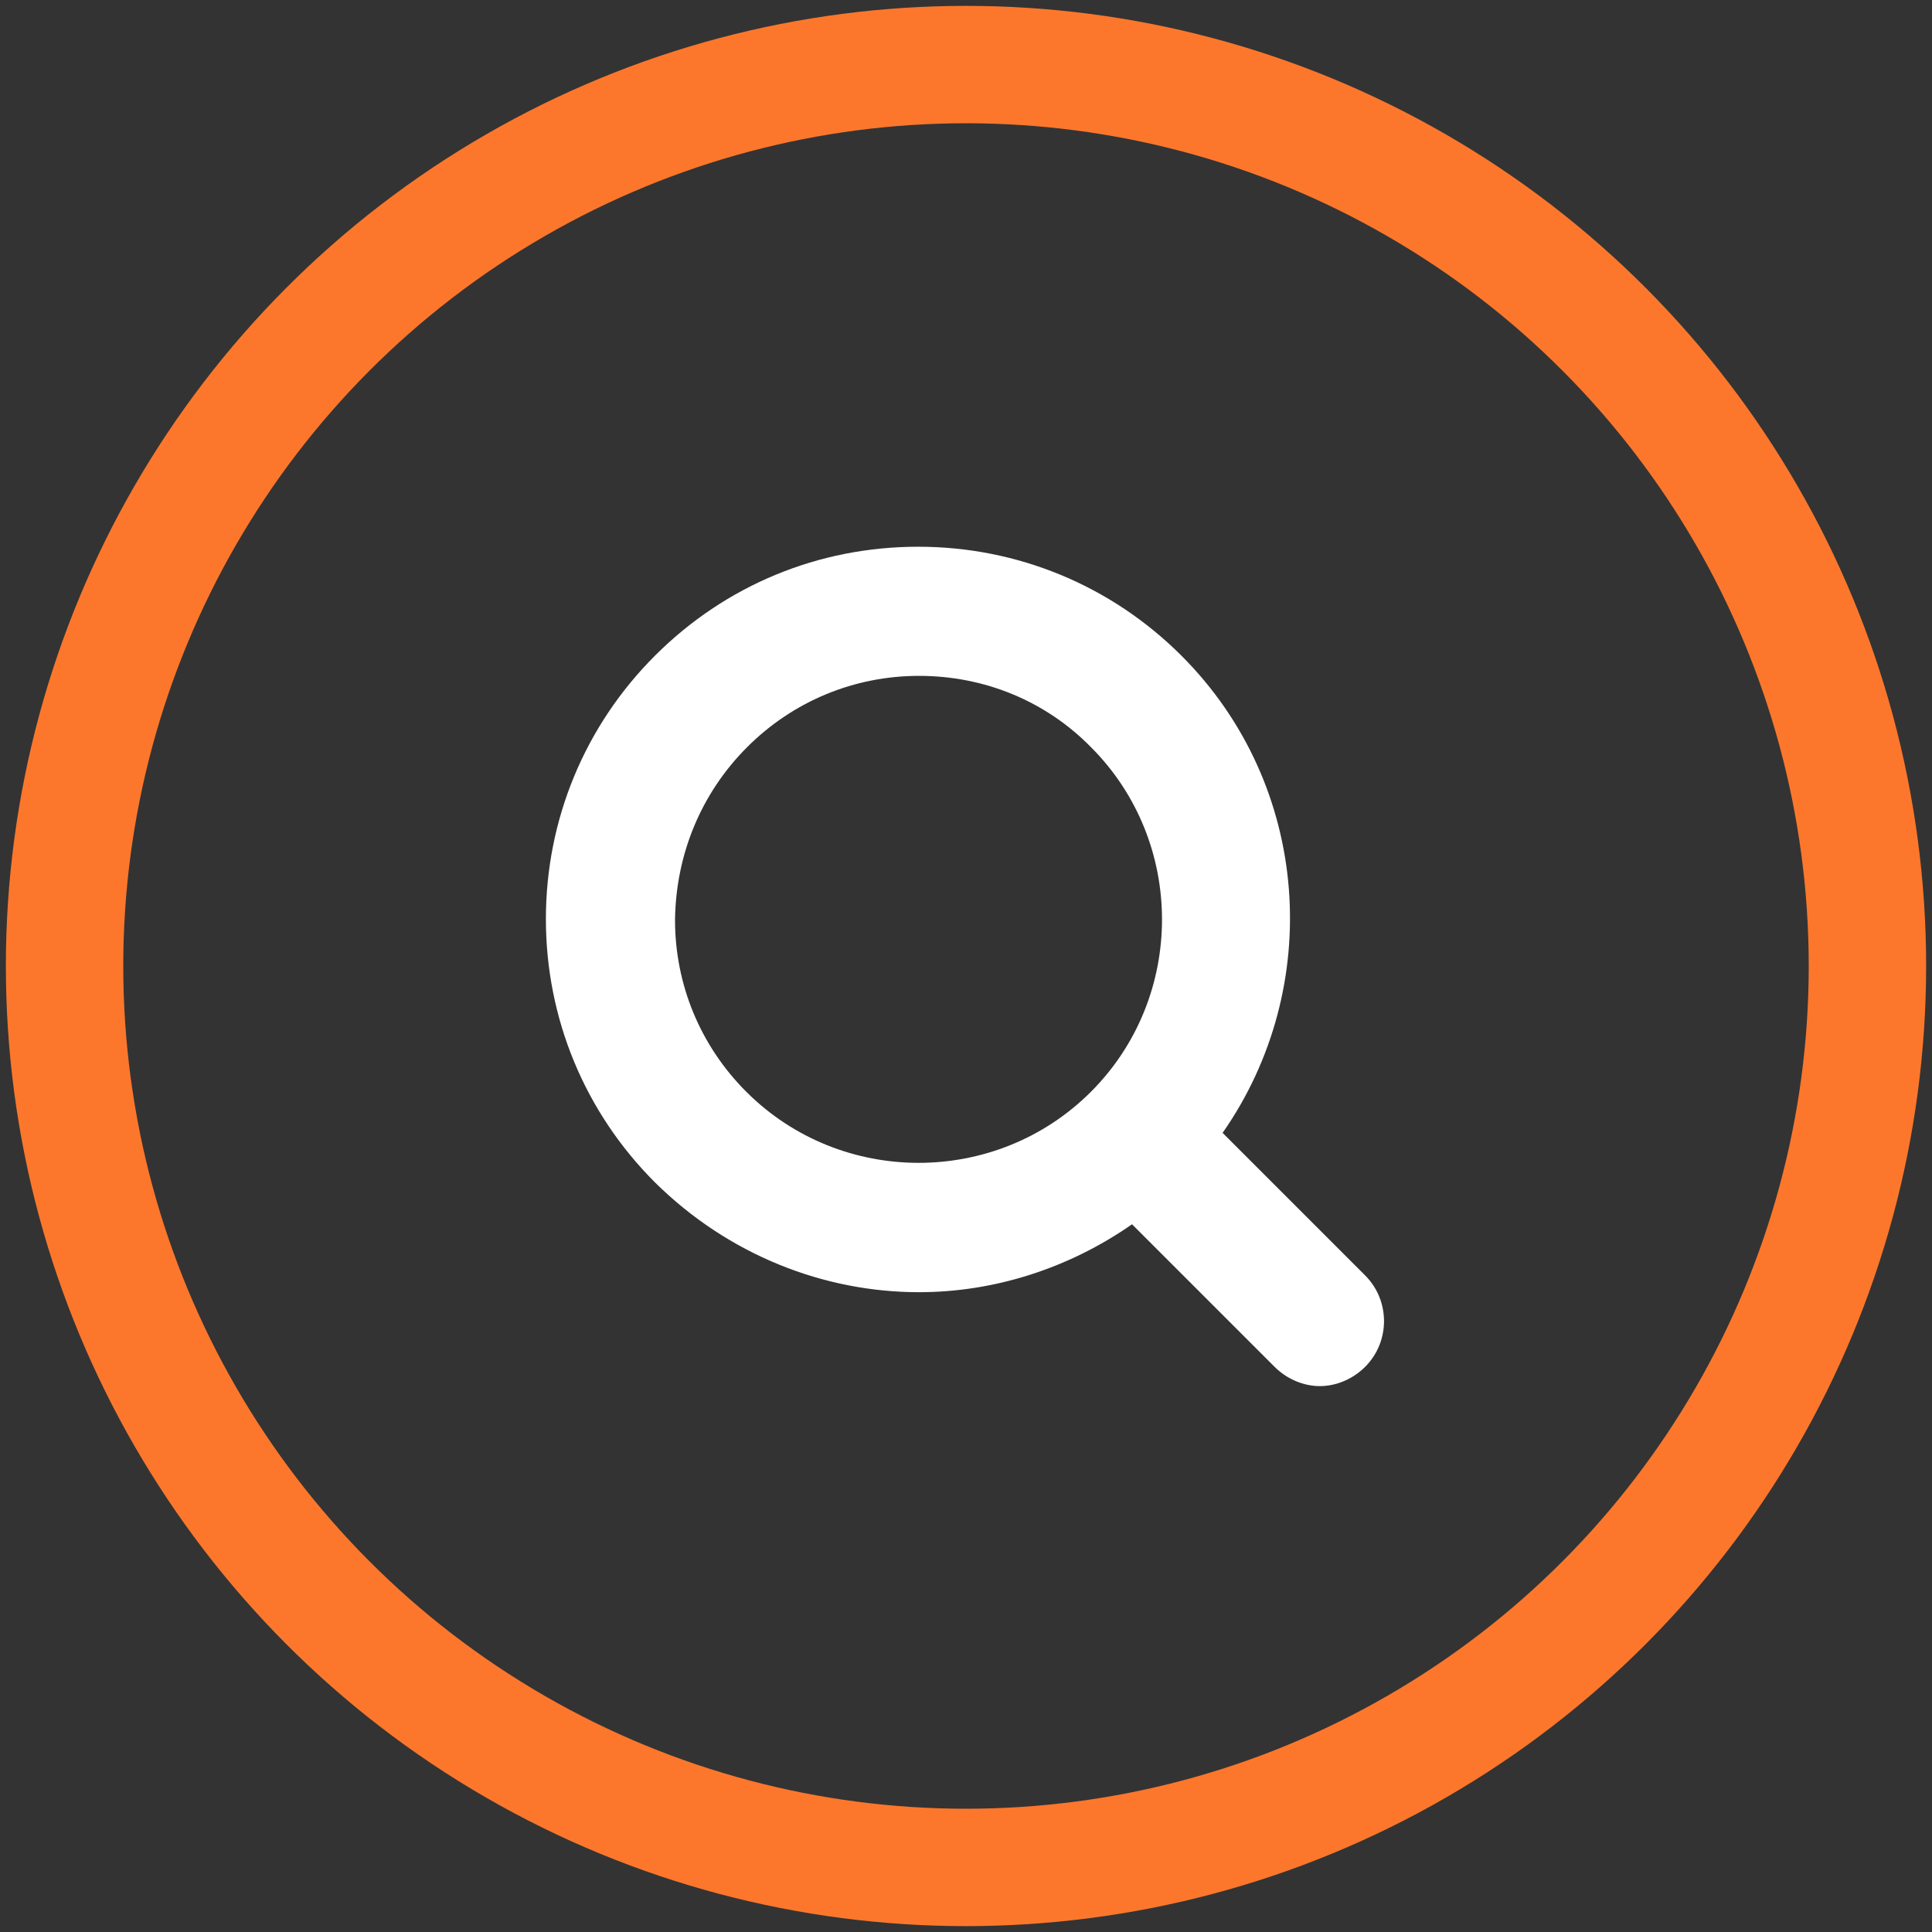
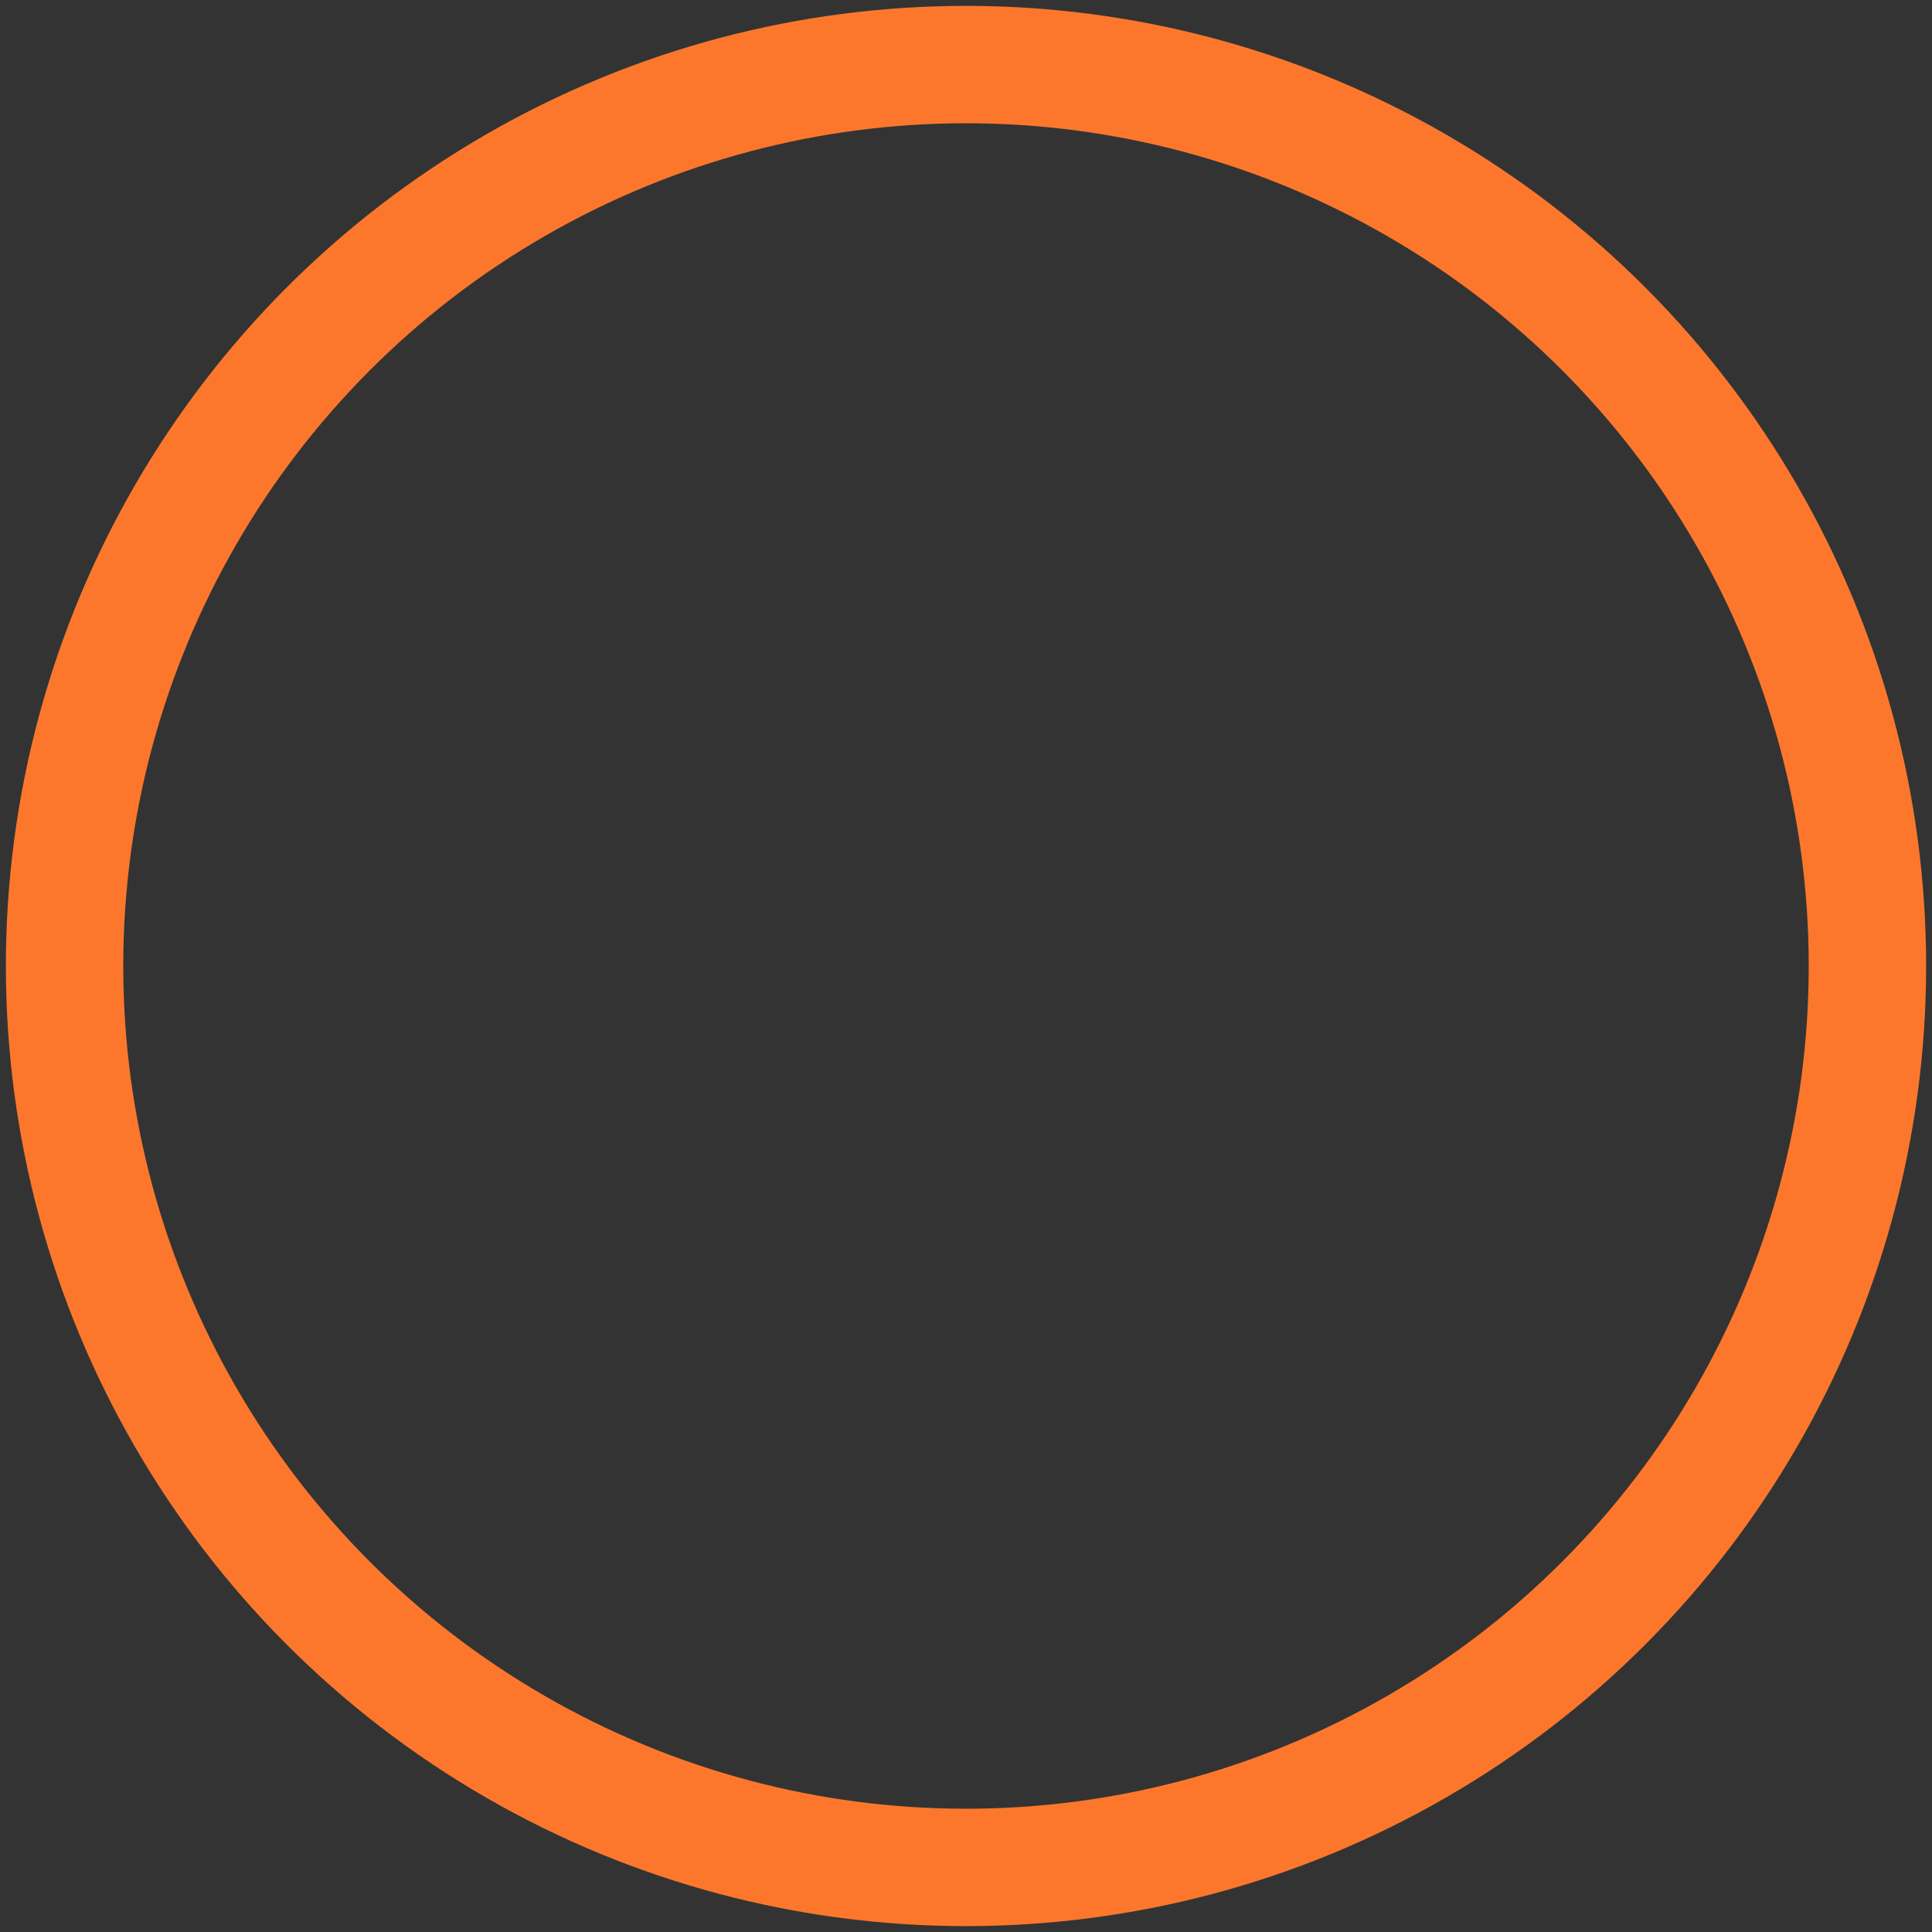
<svg xmlns="http://www.w3.org/2000/svg" version="1.1" id="Layer_1" x="0px" y="0px" width="230.4px" height="230.4px" viewBox="0 0 230.4 230.4" style="enable-background:new 0 0 230.4 230.4;" xml:space="preserve">
  <rect x="0" y="0" width="230.4" height="230.4" fill="#333333" stroke="none" />
  <style type="text/css">
	.st0{fill-rule:evenodd;clip-rule:evenodd;fill:none;stroke:#FC772C;stroke-width:14;stroke-miterlimit:10;}
	.st1{fill:#FFFFFF;}
</style>
  <circle class="st0" cx="115.2" cy="115.2" r="107.5" />
-   <path class="st1" d="M109.6,154.1c8.9,0,17.8-2.8,25.4-8.1l17,17c1.5,1.5,3.5,2.3,5.4,2.3s3.9-0.8,5.4-2.3c3-3,3-7.9,0-10.9l-17-17  c12.1-17.3,10.6-41.4-4.9-56.9c-8.4-8.4-19.6-13-31.4-13c-11.9,0-23,4.6-31.4,13c-8.4,8.4-13,19.6-13,31.4s4.6,23,13,31.4  C86.9,149.7,98.3,154.1,109.6,154.1L109.6,154.1z M89.1,89.1c5.5-5.5,12.8-8.5,20.5-8.5c7.8,0,15.1,3,20.5,8.5  c11.3,11.3,11.3,29.8,0,41.1c-11.3,11.3-29.8,11.3-41.1,0c-5.5-5.5-8.5-12.8-8.5-20.5C80.6,101.9,83.6,94.6,89.1,89.1L89.1,89.1z   M89.1,89.1" />
</svg>